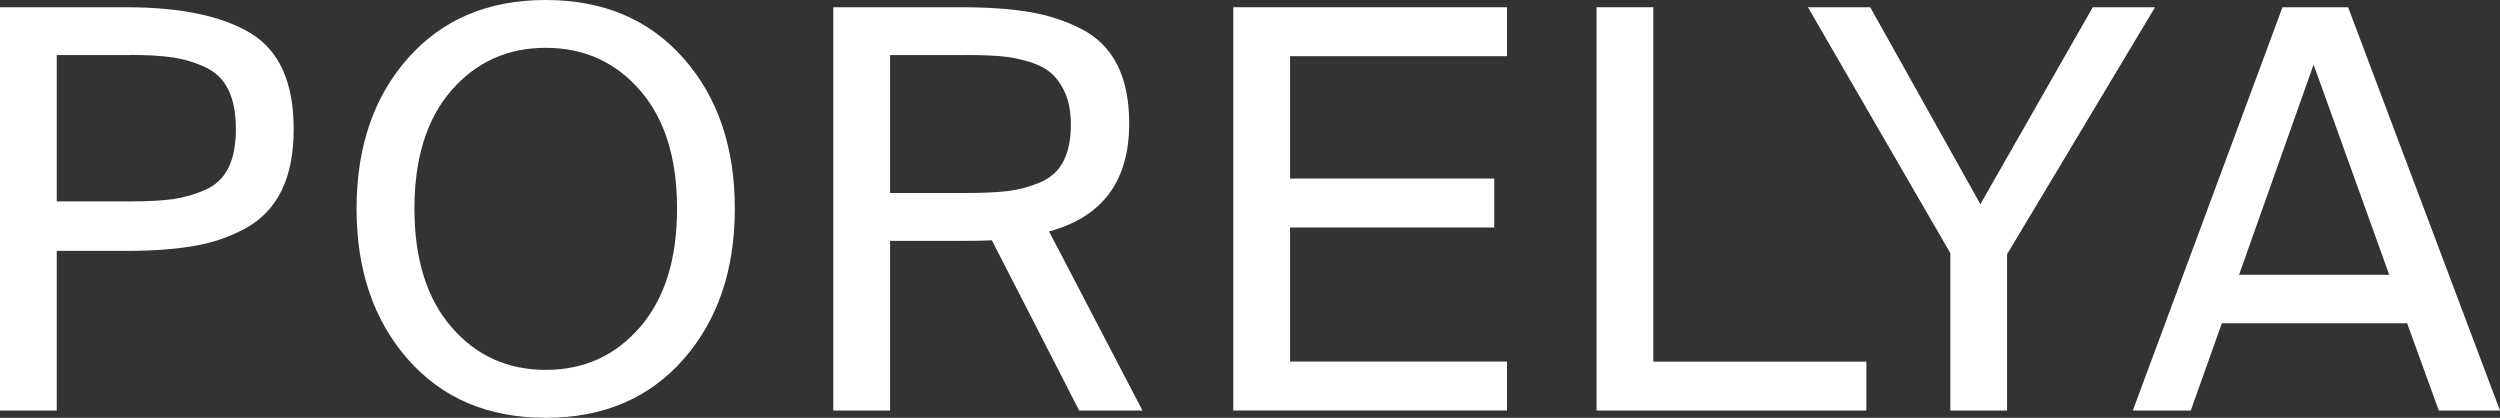
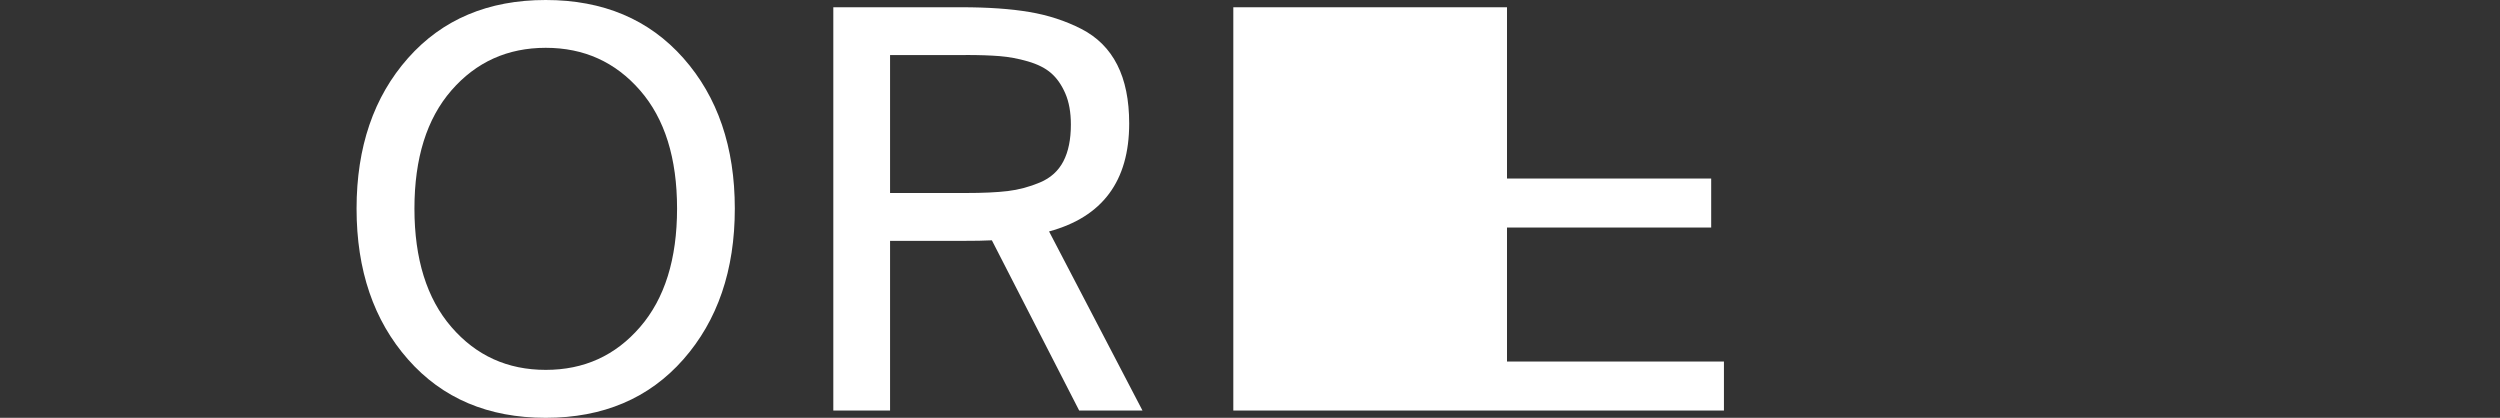
<svg xmlns="http://www.w3.org/2000/svg" viewBox="0 0 400 66.85" data-name="Layer 1" id="Layer_1">
  <rect x="0" y="0" width="400" height="66.85" fill="#333333" stroke="none" />
  <defs>
    <style>
      .cls-1 {
        fill: #fff;
      }
    </style>
  </defs>
-   <path d="M0,1.16h20.2c8.72,0,15.37,1.4,19.94,4.18,4.57,2.79,6.85,7.89,6.85,15.31,0,3.92-.64,7.18-1.91,9.79-1.28,2.61-3.16,4.61-5.65,6.01-2.49,1.39-5.27,2.36-8.32,2.89-3.06.53-6.69.8-10.9.8h-11.13v25.55H0V1.16ZM20.92,8.81h-11.84v23.41h11.84c2.79,0,5.04-.12,6.76-.36,1.72-.24,3.43-.73,5.12-1.47,1.69-.74,2.94-1.91,3.74-3.52s1.2-3.68,1.2-6.23-.4-4.64-1.2-6.28c-.8-1.63-2.03-2.83-3.69-3.61-1.66-.77-3.4-1.29-5.21-1.56-1.81-.27-4.05-.4-6.72-.4Z" class="cls-1" />
  <path d="M109.34,9.3c5.49,6.2,8.23,14.23,8.23,24.08s-2.75,17.89-8.23,24.12c-5.49,6.23-12.83,9.35-22.03,9.35s-16.54-3.11-22.03-9.35c-5.49-6.23-8.23-14.27-8.23-24.12s2.74-17.88,8.23-24.08c5.49-6.2,12.83-9.3,22.03-9.3s16.54,3.1,22.03,9.3ZM72.23,14.46c-3.95,4.54-5.92,10.85-5.92,18.91s1.97,14.39,5.92,18.96c3.95,4.57,8.97,6.85,15.09,6.85s11.14-2.28,15.09-6.85c3.95-4.57,5.92-10.89,5.92-18.96s-1.97-14.38-5.92-18.91c-3.95-4.54-8.98-6.81-15.09-6.81s-11.14,2.27-15.09,6.81Z" class="cls-1" />
  <path d="M172.67,65.69l-13.97-27.24c-1.13.06-2.76.09-4.9.09h-11.39v27.15h-9.08V1.16h20.47c4.27,0,7.91.25,10.9.76,3,.5,5.77,1.41,8.32,2.71,2.55,1.31,4.46,3.22,5.74,5.74,1.28,2.52,1.91,5.65,1.91,9.39,0,9.2-4.27,14.95-12.82,17.27l14.95,28.66h-10.15ZM154.52,8.81h-12.11v22.07h12.11c2.73,0,4.97-.1,6.72-.31,1.75-.21,3.47-.67,5.16-1.38s2.94-1.84,3.74-3.38c.8-1.54,1.2-3.5,1.2-5.88,0-1.96-.3-3.62-.89-4.98-.59-1.36-1.35-2.45-2.27-3.25-.92-.8-2.15-1.42-3.69-1.87-1.54-.45-3.06-.73-4.54-.85-1.48-.12-3.29-.18-5.43-.18Z" class="cls-1" />
-   <path d="M197.33,65.69V1.16h43.79v7.83h-34.71v19.58h32.67v7.83h-32.67v21.45h34.71v7.83h-43.79Z" class="cls-1" />
-   <path d="M264.53,1.16v56.7h34.09v7.83h-43.17V1.16h9.08Z" class="cls-1" />
-   <path d="M289.27,1.16h9.97l17.62,31.51,17.98-31.51h9.97l-23.68,39.52v25.01h-9.08v-25.19L289.27,1.16Z" class="cls-1" />
-   <path d="M341.25,65.69L365.2,1.16h10.5l24.3,64.53h-9.79l-5.07-13.97h-29.64l-4.98,13.97h-9.26ZM370.18,10.32l-11.93,33.65h24.03l-12.11-33.65Z" class="cls-1" />
+   <path d="M197.33,65.69V1.16h43.79v7.83v19.58h32.67v7.83h-32.67v21.45h34.71v7.83h-43.79Z" class="cls-1" />
</svg>